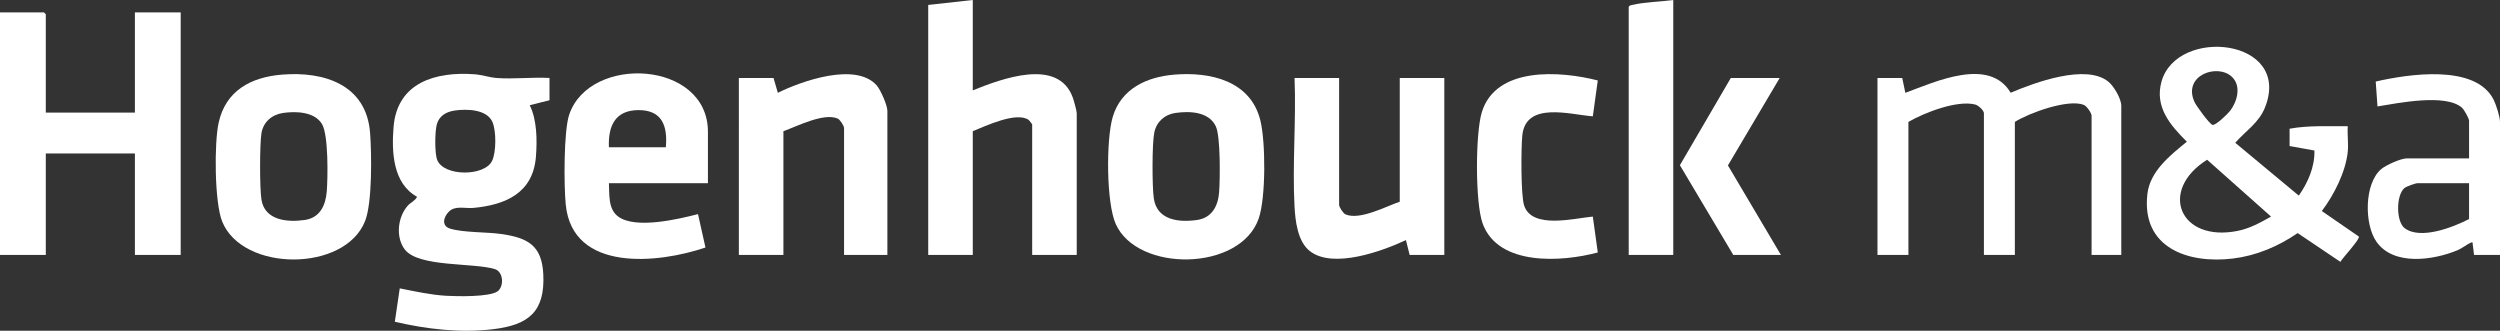
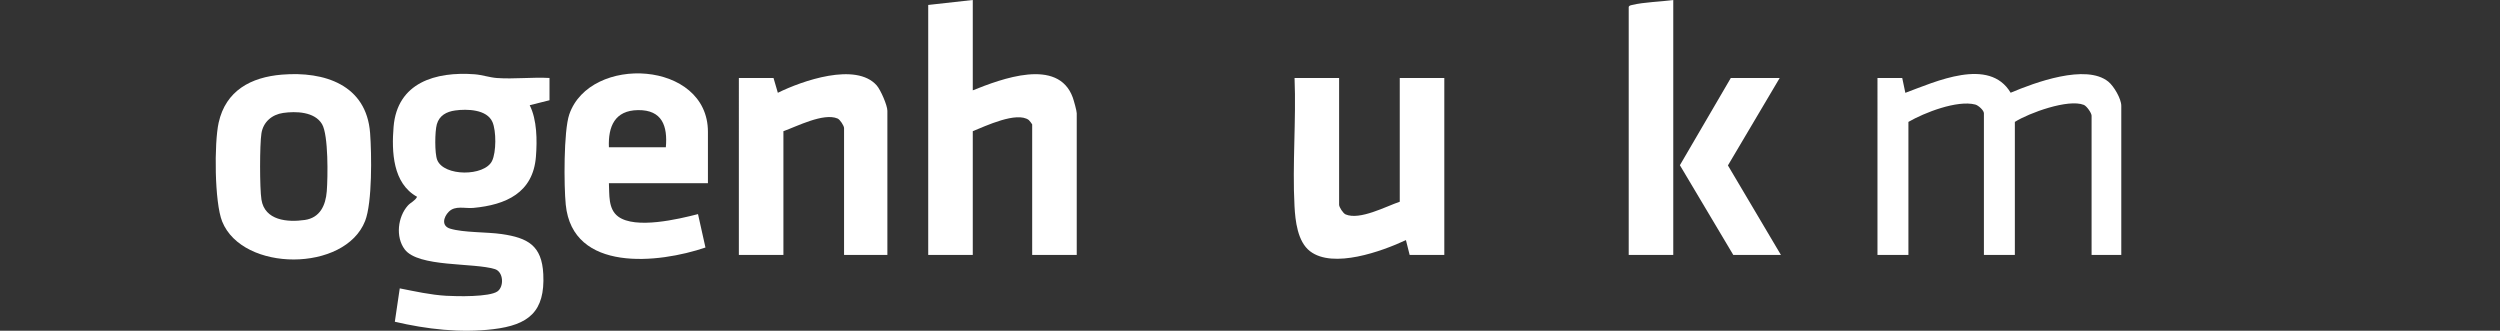
<svg xmlns="http://www.w3.org/2000/svg" id="Layer_1" data-name="Layer 1" viewBox="0 0 2020 267.241">
  <rect x="0" y="0" width="2020" height="267.241" fill="#333333" stroke="none" />
-   <polygon points="37 91 109 91 109 10 146 10 146 206 109 206 109 124 37 124 37 206 0 206 0 10 35.5 10 37 11.5 37 91" fill="#fff" />
  <path d="M444,63v18l-15.999,4.011c5.949,11.851,6.06,28.382,5.035,41.525-2.288,29.322-24.266,38.992-50.546,41.454-6.878.644-14.651-2.183-19.886,3.114-4.293,4.343-6.08,11.47,1.146,13.647,10.938,3.295,29.538,2.617,41.628,4.372,21.072,3.06,32.456,9.222,33.606,32.386,1.509,30.4-11.905,41.046-40.494,44.48-26.47,3.179-53.688-.011-79.464-6.02l3.979-26.974c12.313,2.426,24.916,5.26,37.505,5.995,8.754.511,34.902,1.067,41.441-3.54,5.406-3.808,4.981-15.62-1.934-17.968-17.223-5.42-62.023-1.362-73.01-15.99-7.531-10.027-5.614-26.3,2.565-35.421,2.268-2.529,5.849-3.8,7.428-7.054-19.657-10.863-20.627-36.376-18.985-56.503,2.928-35.878,34.032-44.847,65.471-42.503,5.909.441,12.149,2.596,17.977,3.022,13.736,1.004,28.672-.818,42.535-.035ZM367.759,89.259c-6.956.957-12.794,4.053-14.807,11.192-1.597,5.663-1.823,23.42.313,28.785,5.358,13.46,38.157,13.392,44.299.828,3.467-7.091,3.472-24.258.34-31.467-4.474-10.298-20.568-10.655-30.145-9.338Z" fill="#fff" />
-   <path d="M1897,122.5c-1.66,16.375-11.137,35.083-20.983,48.003l29.9,20.608c1.338,1.935-13.218,17.34-14.889,20.459l-34.527-23.238c-15.53,10.705-33.268,18.215-52.125,20.544-36.358,4.49-74.392-8.607-69.267-52.267,2.162-18.42,18.559-31.24,31.873-42.108-13.477-13.396-26.158-28.091-20.5-48.519,12.378-44.69,105.623-35.071,83.699,20.699-4.95,12.592-15.721,19.107-24.104,28.681l51.363,42.7c7.399-10.627,12.966-23.22,12.617-36.447l-20.057-3.614v-14c15.495-2.833,31.308-1.849,47-2-.482,6.603.658,14.007,0,20.5ZM1803.659,62.341c-11.526-11.535-40.337-1.662-30.531,20.031,1.372,3.035,12.14,17.894,14.576,18.523,2.583.667,12.364-8.933,14.271-11.419,5.657-7.375,9.139-19.673,1.684-27.134ZM1834.994,174.982l-51.633-45.912c-39.434,24.702-22.318,66.923,24.69,57.481,9.895-1.987,18.326-6.671,26.943-11.569Z" fill="#fff" />
-   <path d="M786,0v73c22.897-9.171,68.926-26.762,80.774,5.726.86,2.357,3.226,10.798,3.226,12.774v114.5h-36v-105.5c0-.223-2.315-3.211-2.742-3.525-9.719-7.171-35.052,4.924-45.258,9.025v100h-36V4l36-4Z" fill="#fff" />
+   <path d="M786,0v73c22.897-9.171,68.926-26.762,80.774,5.726.86,2.357,3.226,10.798,3.226,12.774v114.5h-36v-105.5c0-.223-2.315-3.211-2.742-3.525-9.719-7.171-35.052,4.924-45.258,9.025v100h-36V4l36-4" fill="#fff" />
  <path d="M1714,206h-24v-112.5c0-2.165-3.929-7.804-6.258-8.742-12.531-5.045-44.232,6.478-55.742,13.742v107.5h-25v-114.5c0-2.309-4.482-6.378-6.974-7.026-14.6-3.794-41.128,6.54-54.026,14.026v107.5h-25V63h20l2.514,12.015c24.291-9.009,67.82-29.172,85.083-.084,19.35-8.194,60.867-23.602,78.928-8.956,4.523,3.667,10.474,13.859,10.474,19.526v120.5Z" fill="#fff" />
-   <path d="M948.799,60.299c29.102-2.412,61.581,4.898,69.539,36.863,4.357,17.502,4.537,62.48-1.3,79.376-14.824,42.91-97.981,43.744-115.525,4.449-7.712-17.273-7.803-68.257-2.452-86.426,6.716-22.804,27.39-32.41,49.738-34.262ZM949.76,91.26c-8.8,1.266-15.319,7.165-17.112,15.888-1.838,8.944-1.75,43.63-.388,53.091,2.549,17.7,20.135,19.63,34.979,17.5,11.89-1.706,16.926-11.167,17.796-22.204.82-10.4,1.229-45.218-2.635-53.436-5.621-11.955-21.18-12.487-32.64-10.839Z" fill="#fff" />
  <path d="M227.799,60.299c34.24-2.822,68.309,8.162,71.24,47.162,1.269,16.889,1.798,56.184-4.015,71.062-16.193,41.445-98.953,41.44-115.506.459-6.237-15.441-6.502-63.355-2.86-79.824,5.747-25.988,26.142-36.798,51.141-38.859ZM228.761,91.261c-9.026,1.305-16.066,7.278-17.519,16.481-1.451,9.187-1.451,44.331,0,53.517,2.673,16.926,21.018,18.488,34.998,16.481,12.35-1.772,16.9-11.825,17.796-23.204.886-11.241,1.402-45.411-3.83-54.242-5.974-10.085-21.111-10.527-31.445-9.033Z" fill="#fff" />
  <path d="M572,148h-80c.506,9.128-.804,20.849,7.508,26.992,13.944,10.306,48.489,2.134,64.481-1.998l6.021,26.993c-37.851,12.906-107.382,20.354-112.887-34.609-1.519-15.165-1.741-59.571,2.841-72.916,16.696-48.634,112.038-43.643,112.038,14.038v41.5ZM492,119h46c1.539-17.218-2.991-30.263-22.45-30.03-18.778.224-24.248,13.187-23.55,30.03Z" fill="#fff" />
  <path d="M1082,63v102.5c0,1.825,3.209,6.876,5.254,7.746,11.505,4.897,32.672-6.519,43.746-10.246V63h36v143h-28l-3.013-11.999c-19.366,9.055-58.791,23.359-77.482,8.995-10.109-7.768-11.918-24.61-12.546-36.455-1.797-33.928,1.427-69.455.041-103.541h36Z" fill="#fff" />
  <path d="M717,206h-35v-102.5c0-1.825-3.209-6.876-5.254-7.746-11.308-4.813-32.845,6.384-43.746,10.246v100h-36V63h28l3.493,11.977c19.395-9.593,63.19-25.016,79.932-5.902,3.087,3.524,8.575,16.028,8.575,20.425v116.5Z" fill="#fff" />
-   <path d="M2020,206h-21c-.373-2.689-.544-5.876-1.035-8.483-.169-.896.42-2.252-1.449-1.506-2.773,1.106-7.194,4.661-10.836,6.169-19.462,8.058-51.565,12.945-65.506-6.854-9.915-14.081-9.973-47.022,3.904-58.748,3.708-3.134,15.846-8.578,20.422-8.578h50.5v-30.5c0-1.818-4.078-9.048-5.766-10.515-13.312-11.565-51.714-3.66-68.227-.989l-1.427-20.113c25.984-5.937,80.606-14.532,95.297,14.74,1.948,3.881,5.124,13.811,5.124,17.876v107.5ZM1995,148h-41.5c-1.747,0-9.163,2.637-10.743,3.977-6.752,5.729-6.887,27.123.306,32.46,12.853,9.537,39.236-.9,51.938-7.438v-29Z" fill="#fff" />
-   <path d="M1291.003,65.007l-3.999,28.999c-18.588-1.468-54.225-12.305-56.994,15.504-.998,10.021-1.24,48.222,1.476,56.506,6.357,19.392,40.248,10.375,55.513,8.98l4.008,28.997c-28.878,7.771-80.482,11.29-93.045-23.454-6.053-16.739-5.894-72.545-.68-89.757,11.328-37.392,63.666-33.49,93.721-25.775Z" fill="#fff" />
  <path d="M1352,0v206h-36V5.5c.625-1.095,1.454-1.189,2.549-1.451,10.198-2.439,22.917-2.58,33.451-4.049Z" fill="#fff" />
  <polygon points="1438 63 1396.163 133.662 1439 206 1400.5 206 1357.353 133.49 1398.5 63 1438 63" fill="#fff" />
</svg>